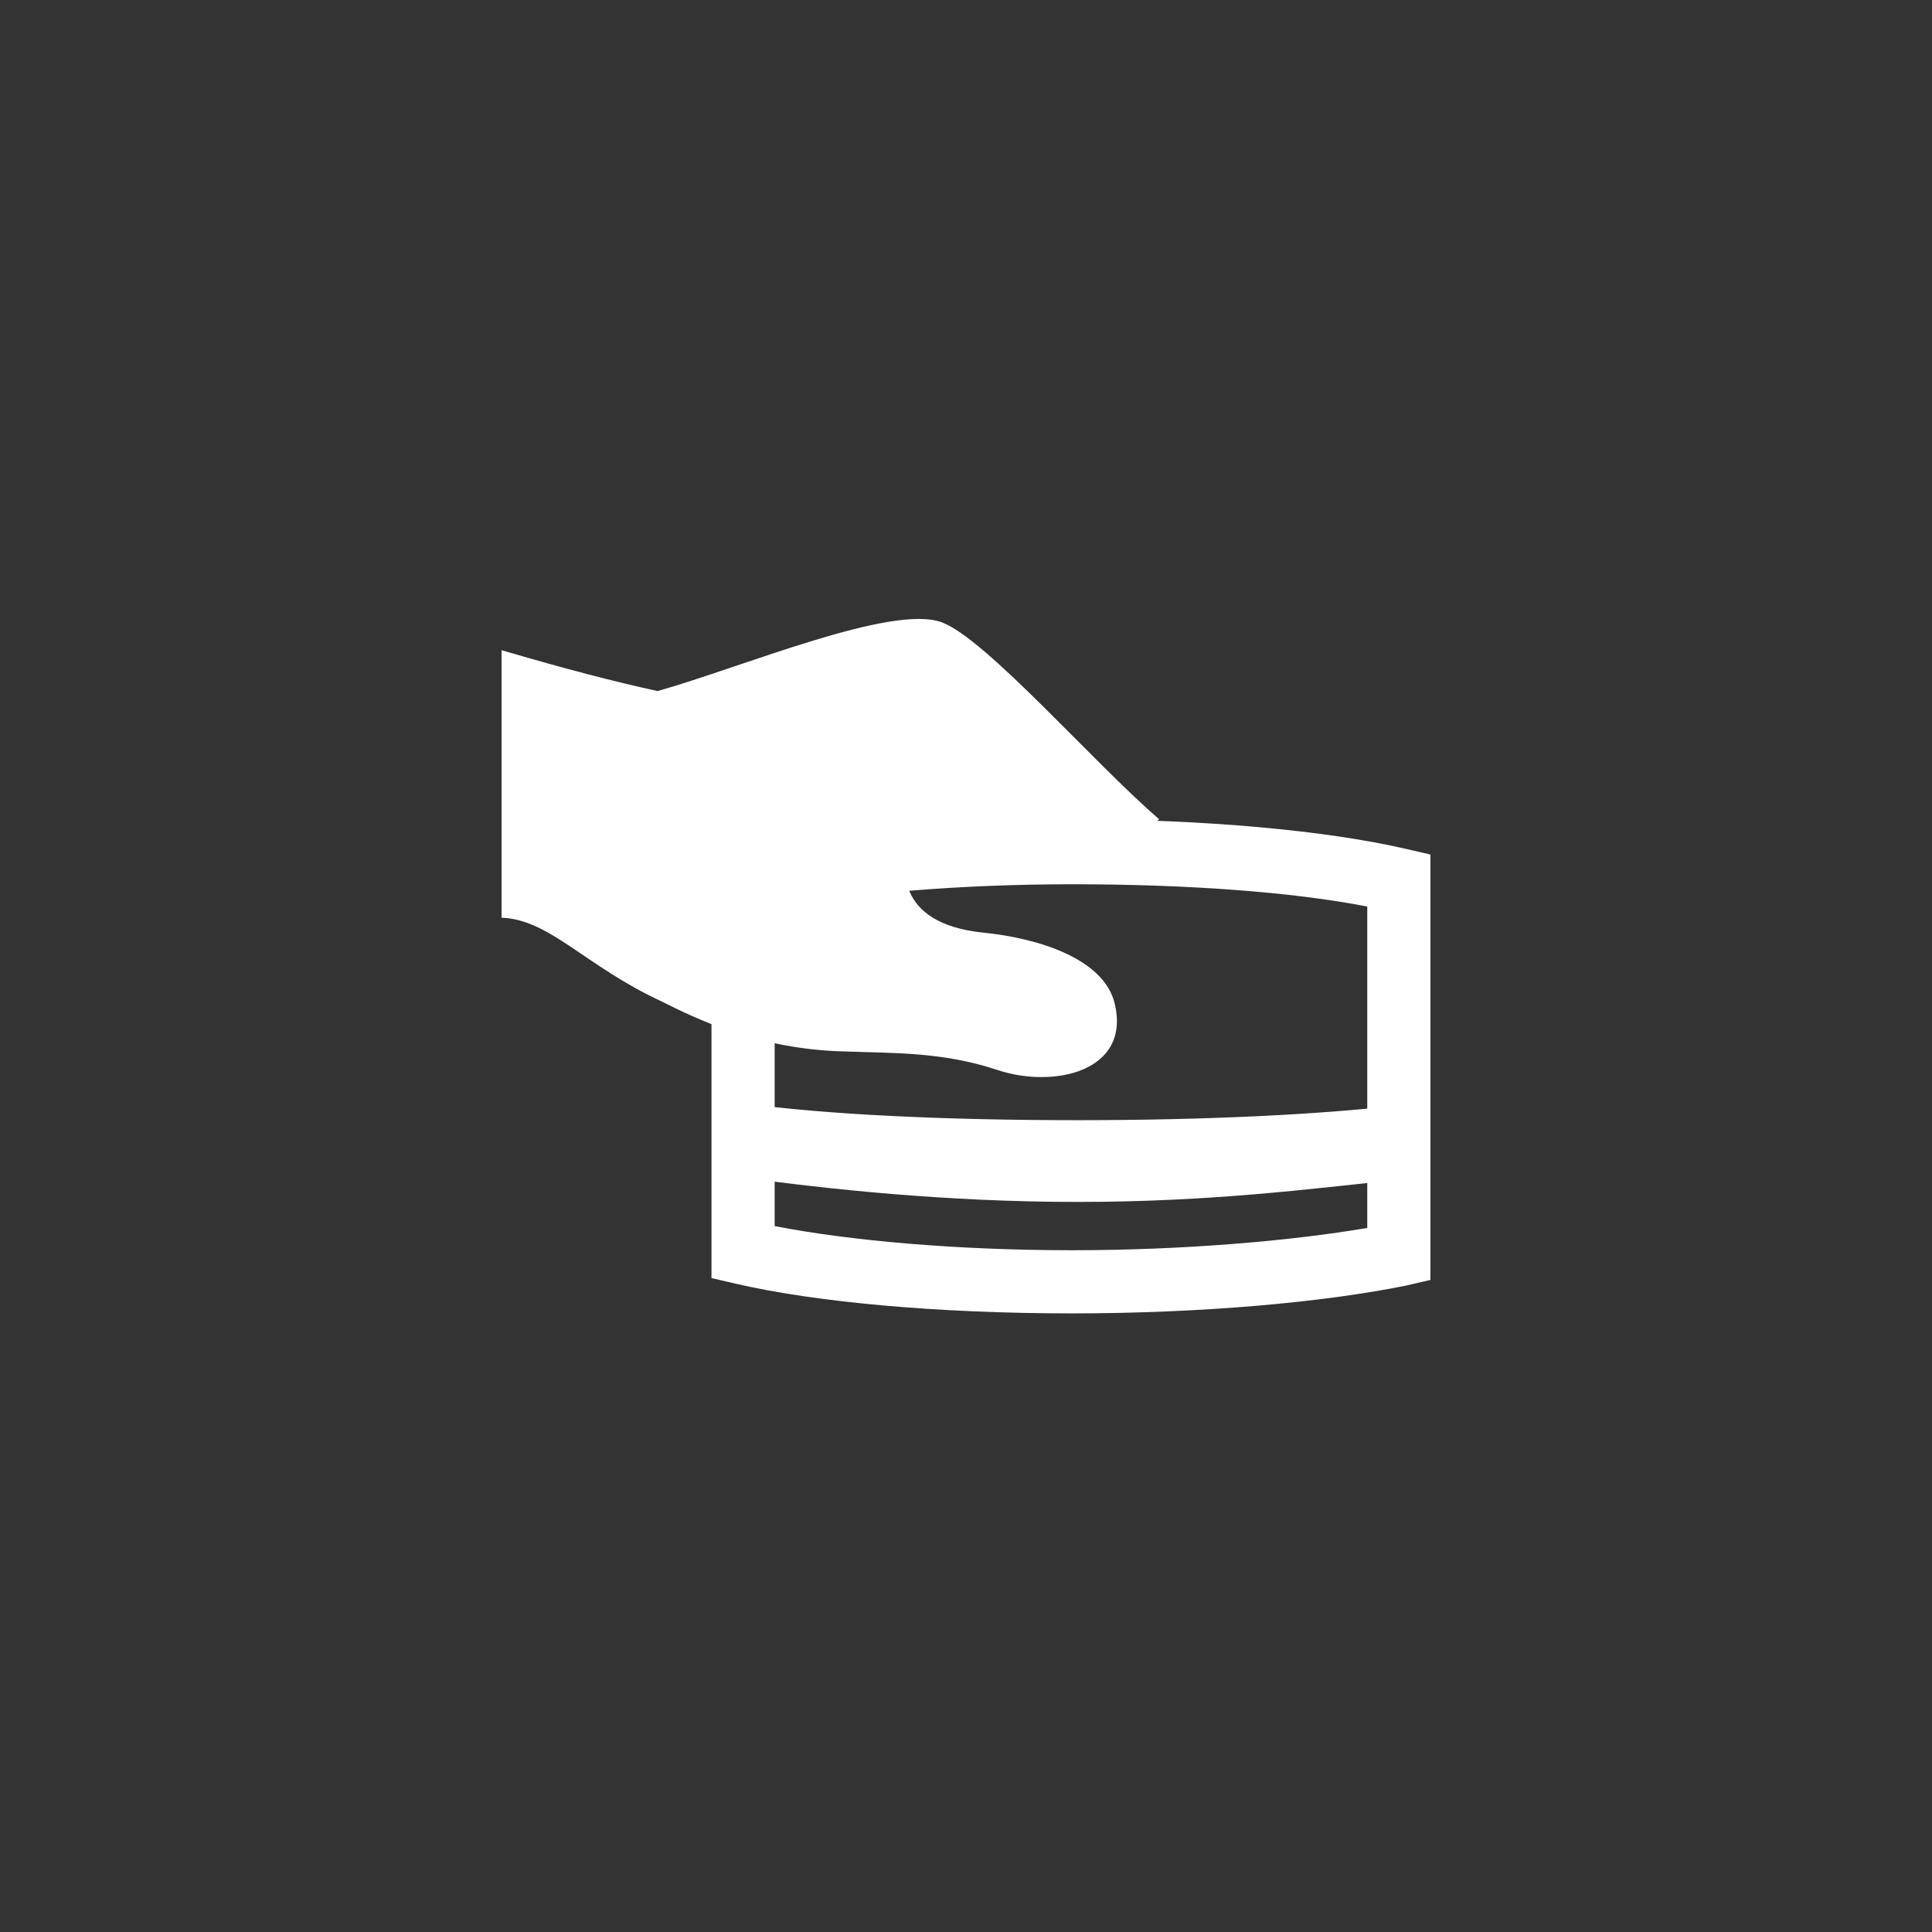
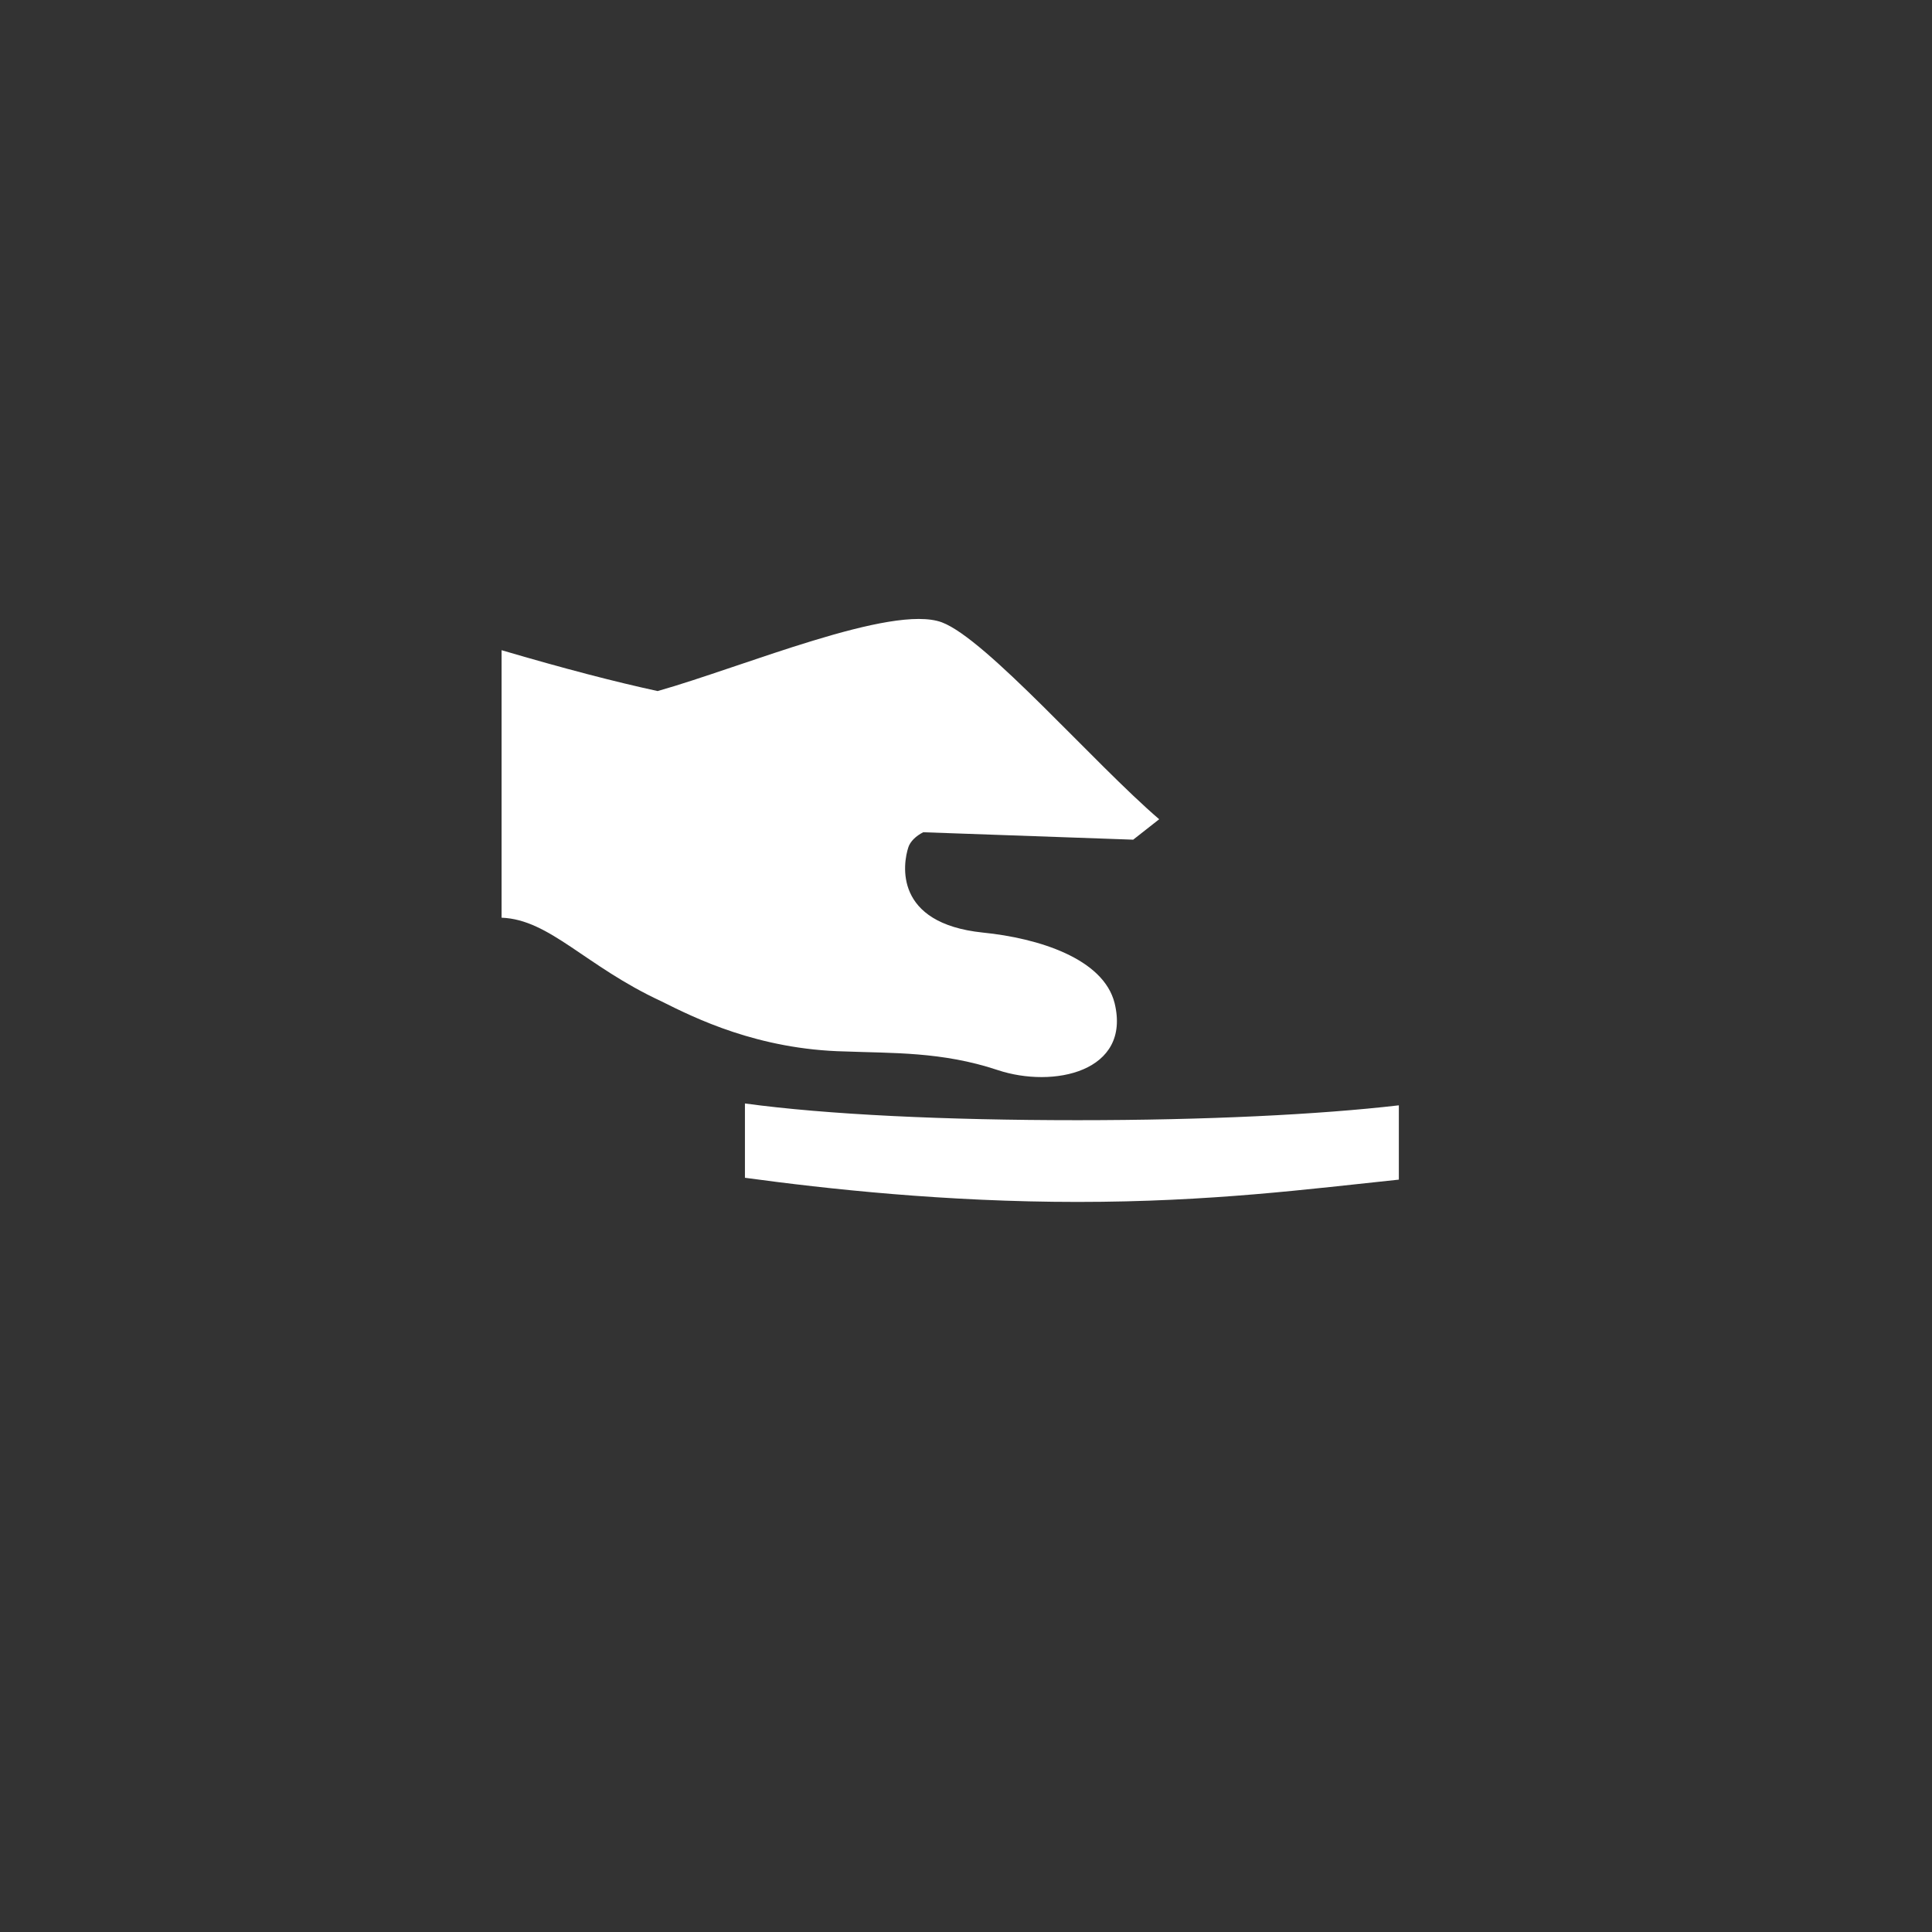
<svg xmlns="http://www.w3.org/2000/svg" version="1.1" id="Layer_3_copy_5" x="0px" y="0px" width="104px" height="104px" viewBox="-427 229 104 104" style="enable-background:new -427 229 104 104;" xml:space="preserve">
  <rect x="-427" y="229" width="104" height="104" fill="#333333" stroke="none" />
  <style type="text/css">
	.st0{fill:#FFFFFF;}
</style>
  <g>
-     <path class="st0" d="M-369.3,299.7c-7.2,0-13.8-0.6-18.1-1.6l-1.3-0.3v-22.8l1.3-0.3c4.4-1,11-1.6,18.1-1.6c7.1,0,13.7,0.6,18,1.6   l1.3,0.3v22.9l-1.3,0.3C-355.7,299.1-362.3,299.7-369.3,299.7z M-385.3,295c4.1,0.8,9.9,1.3,16,1.3c6,0,11.8-0.5,15.9-1.2v-17.3   c-4.1-0.8-9.8-1.2-15.9-1.2c-6.1,0-11.9,0.5-16,1.3V295z" />
    <path class="st0" d="M-369,289.3c-7.1,0-13.5-0.3-17.9-0.9v4c4.4,0.6,10.8,1.3,17.9,1.3c7.2,0,12.5-0.7,17.3-1.2v-4   C-356,289-362.1,289.3-369,289.3z" />
    <path class="st0" d="M-374.1,279.2c-4.8-0.5-4.3-3.7-4-4.6c0.1-0.3,0.4-0.6,0.8-0.8l11.3,0.4l1.4-1.1c-3.5-3-9.3-9.7-11.7-10.6   c-2.7-1-10.7,2.4-15.3,3.7c-2.3-0.5-5-1.2-8.4-2.2v14.4c2.6,0.1,4.5,2.6,8.6,4.5c1.8,0.9,5.2,2.6,9.9,2.7c2.5,0.1,5.2,0,8.2,1   c3,1,7.2,0.1,6.3-3.6C-367.6,280.6-371.1,279.5-374.1,279.2z" />
  </g>
</svg>